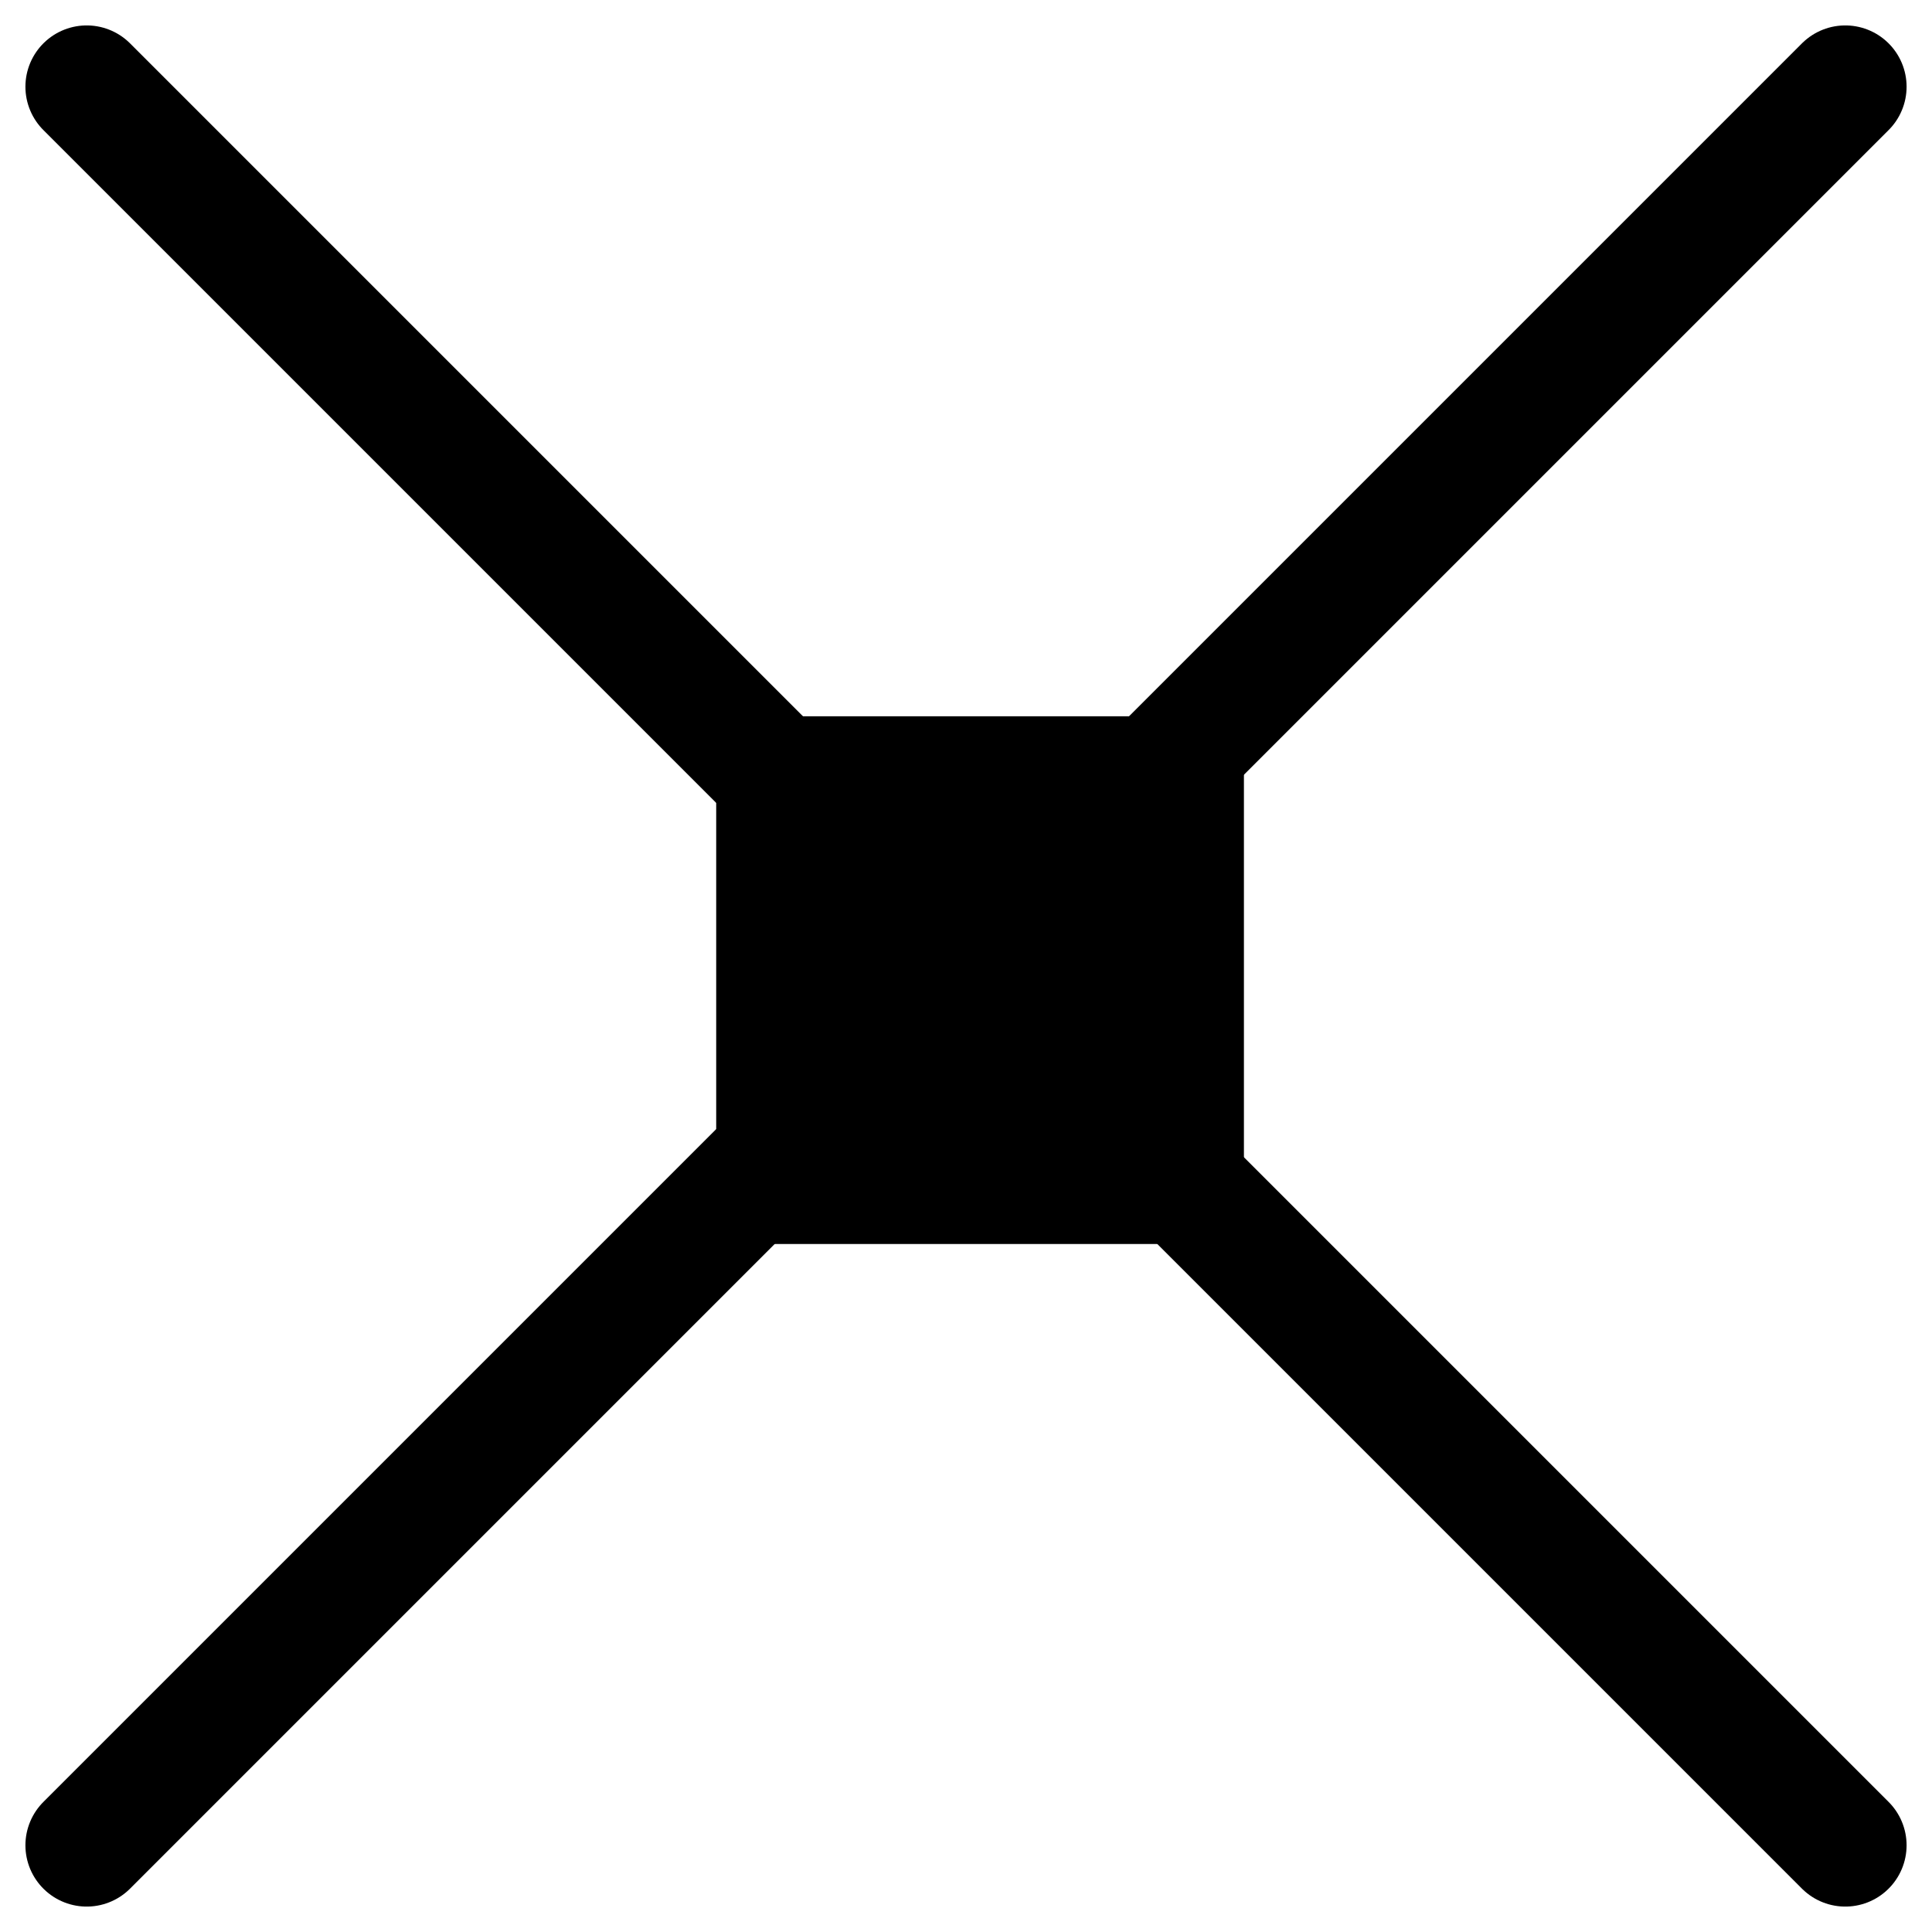
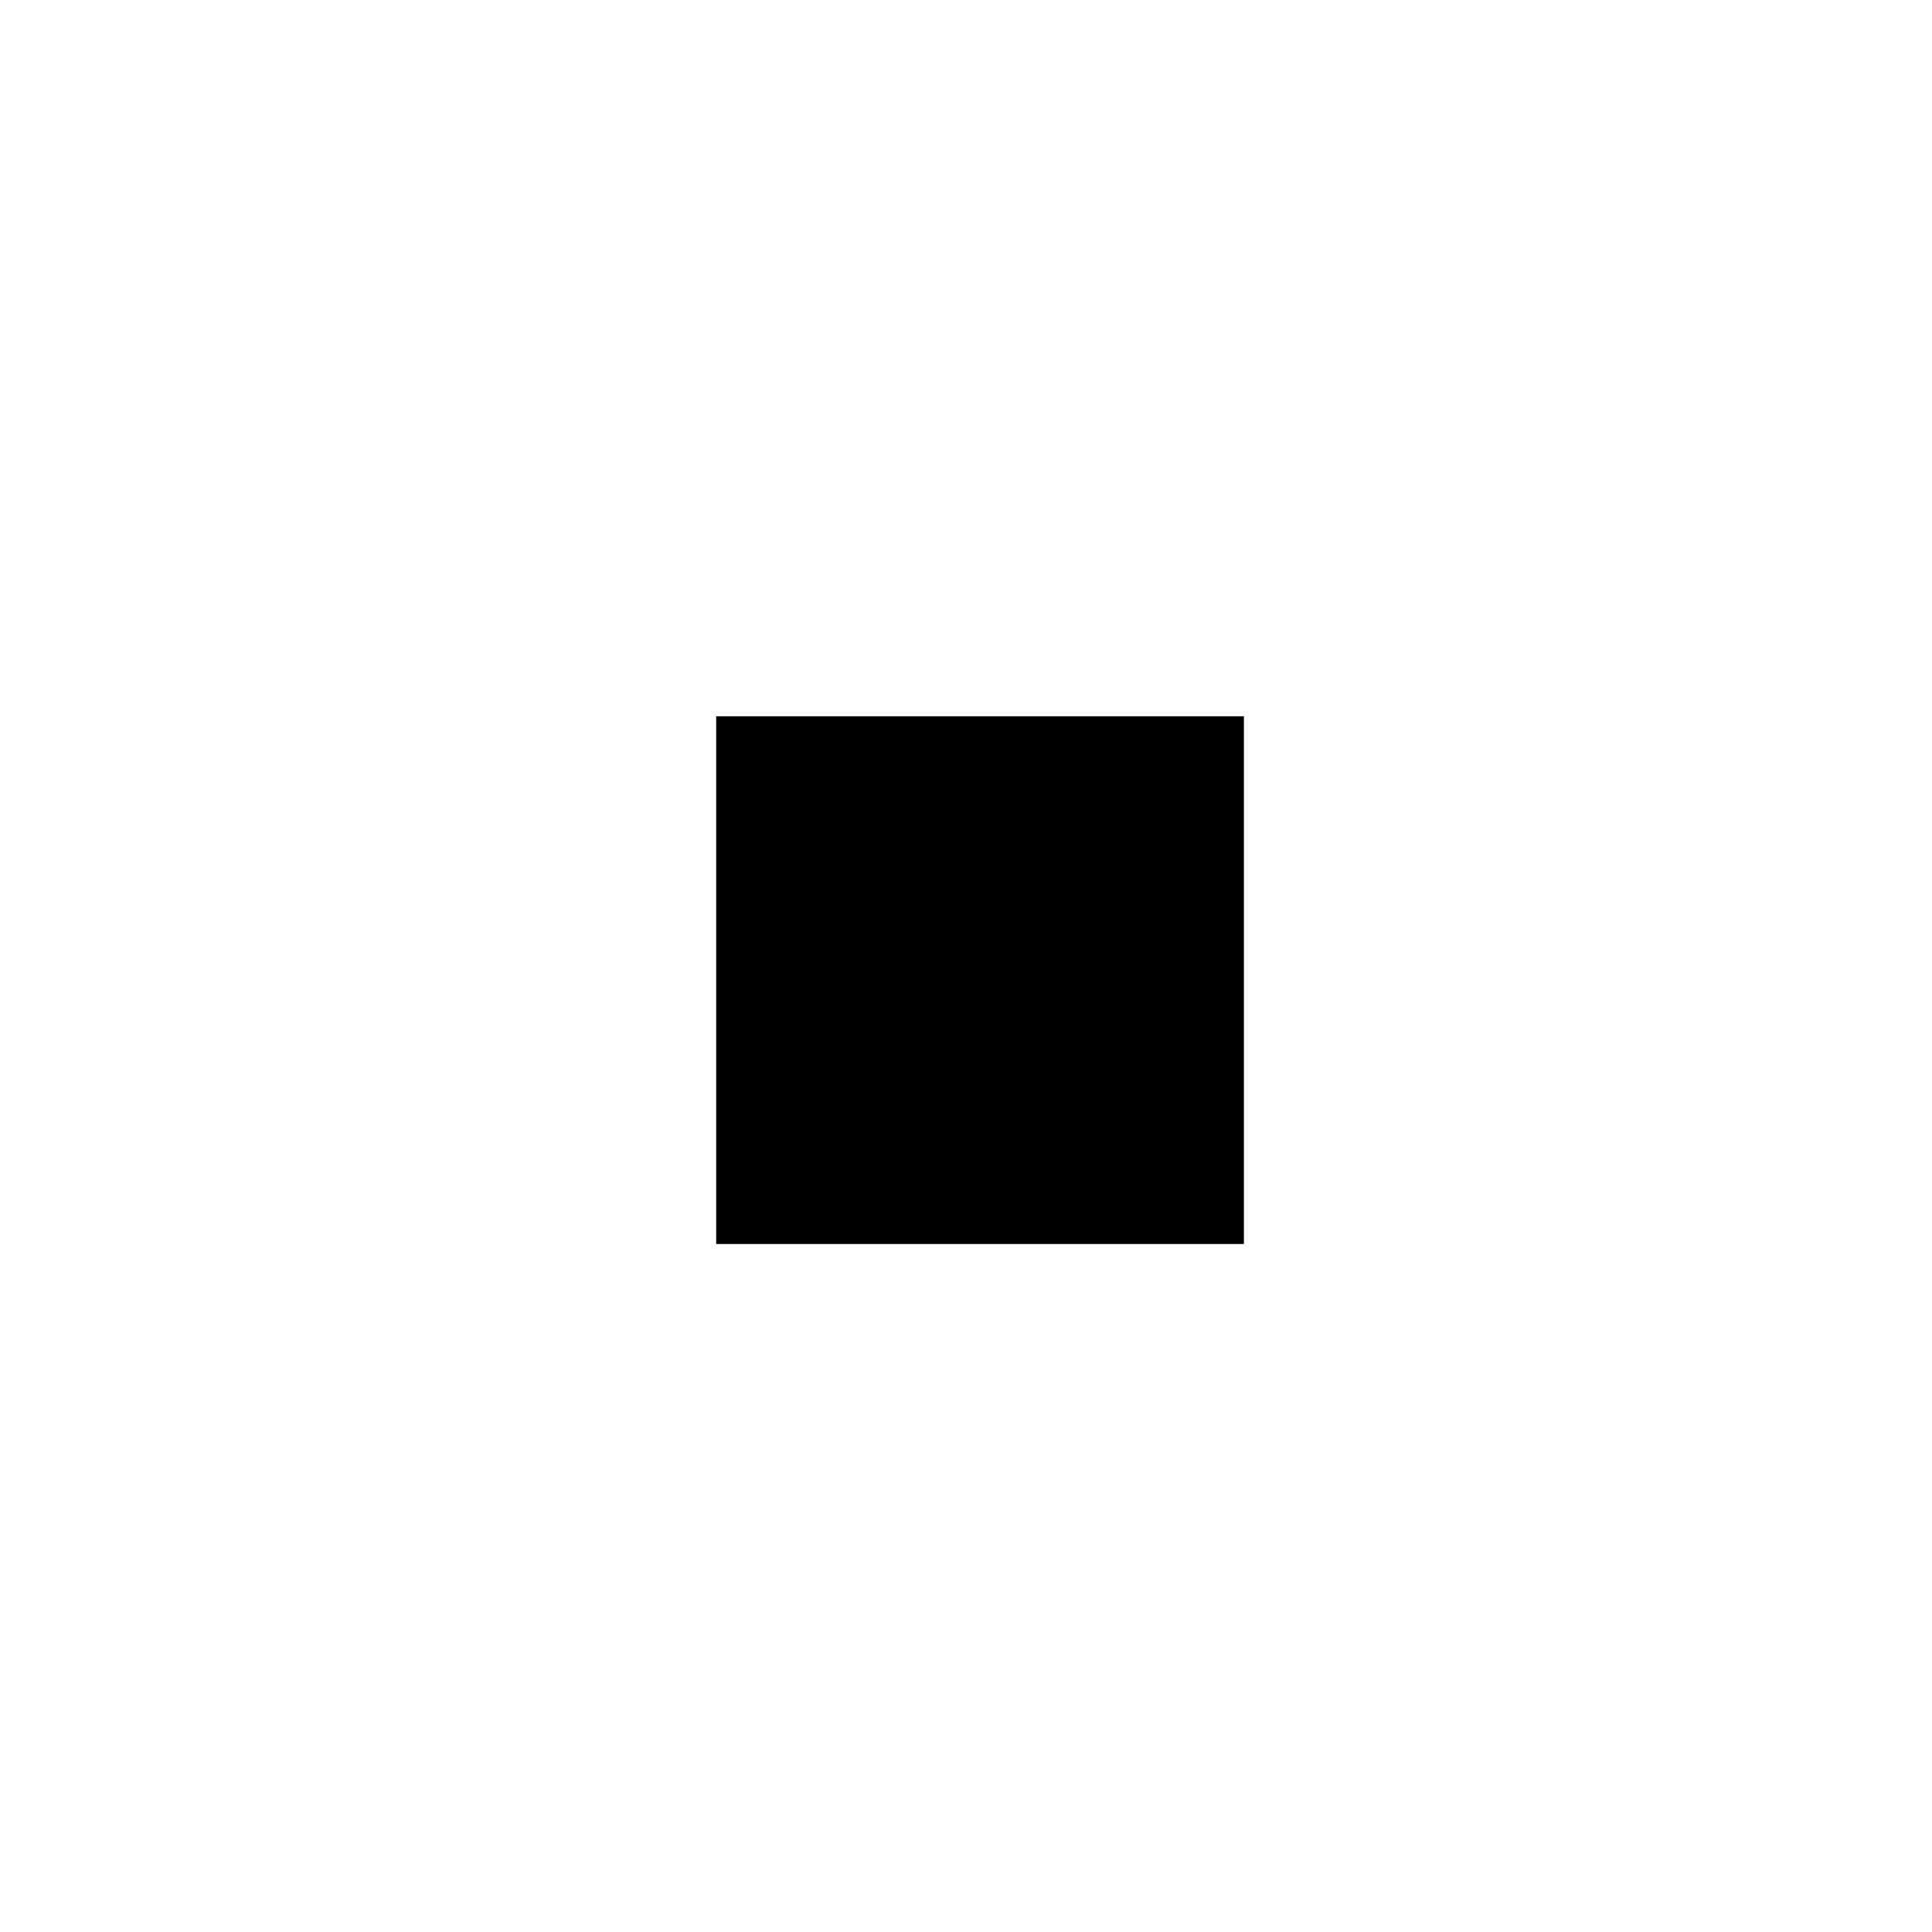
<svg xmlns="http://www.w3.org/2000/svg" width="23.639" height="23.639" viewBox="0 0 23.639 23.639">
  <defs>
    <style>.a{fill:none;stroke:#000;stroke-linecap:round;stroke-linejoin:round;stroke-width:1.5px;}</style>
  </defs>
  <g transform="translate(-0.031 1.061)">
    <g transform="translate(0 0)">
      <g transform="translate(0 0)">
        <g transform="translate(1.092 0)">
-           <line class="a" x1="21.517" y2="21.517" transform="translate(0)" />
-           <line class="a" x2="21.517" y2="21.517" transform="translate(0)" />
-         </g>
+           </g>
      </g>
      <rect width="6.457" height="6.457" transform="translate(15.251 7.703) rotate(90)" />
    </g>
  </g>
</svg>